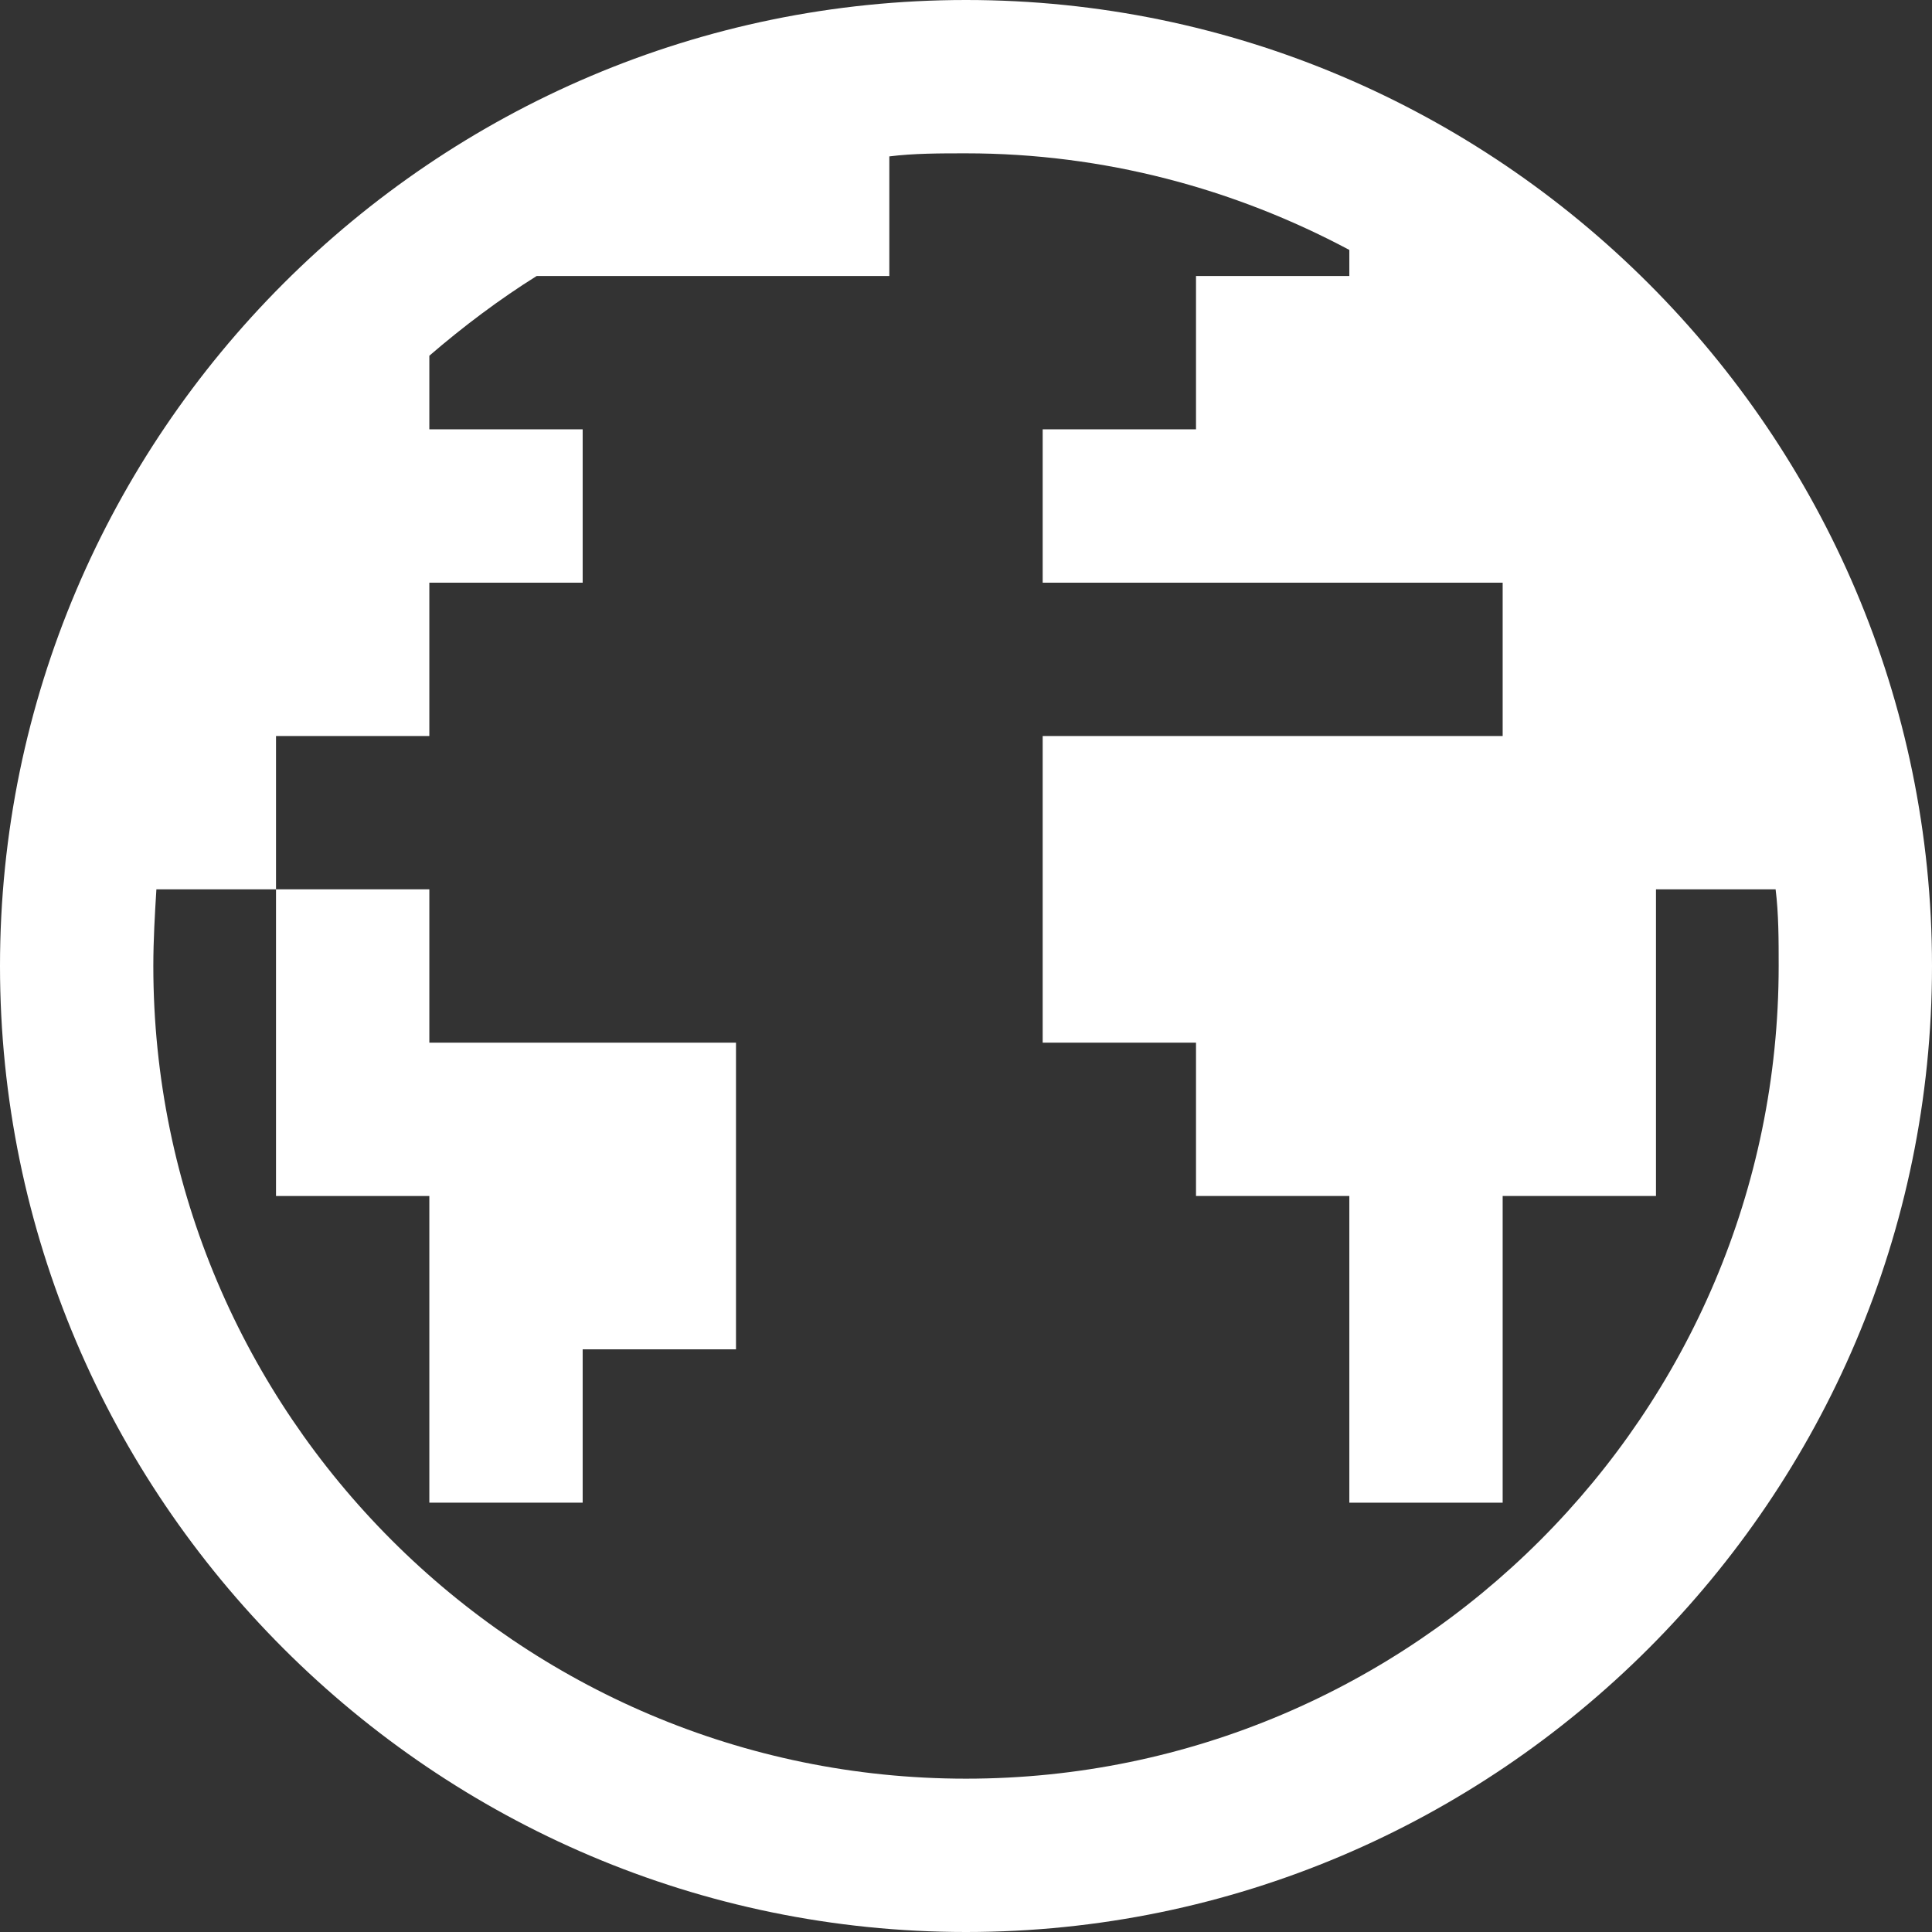
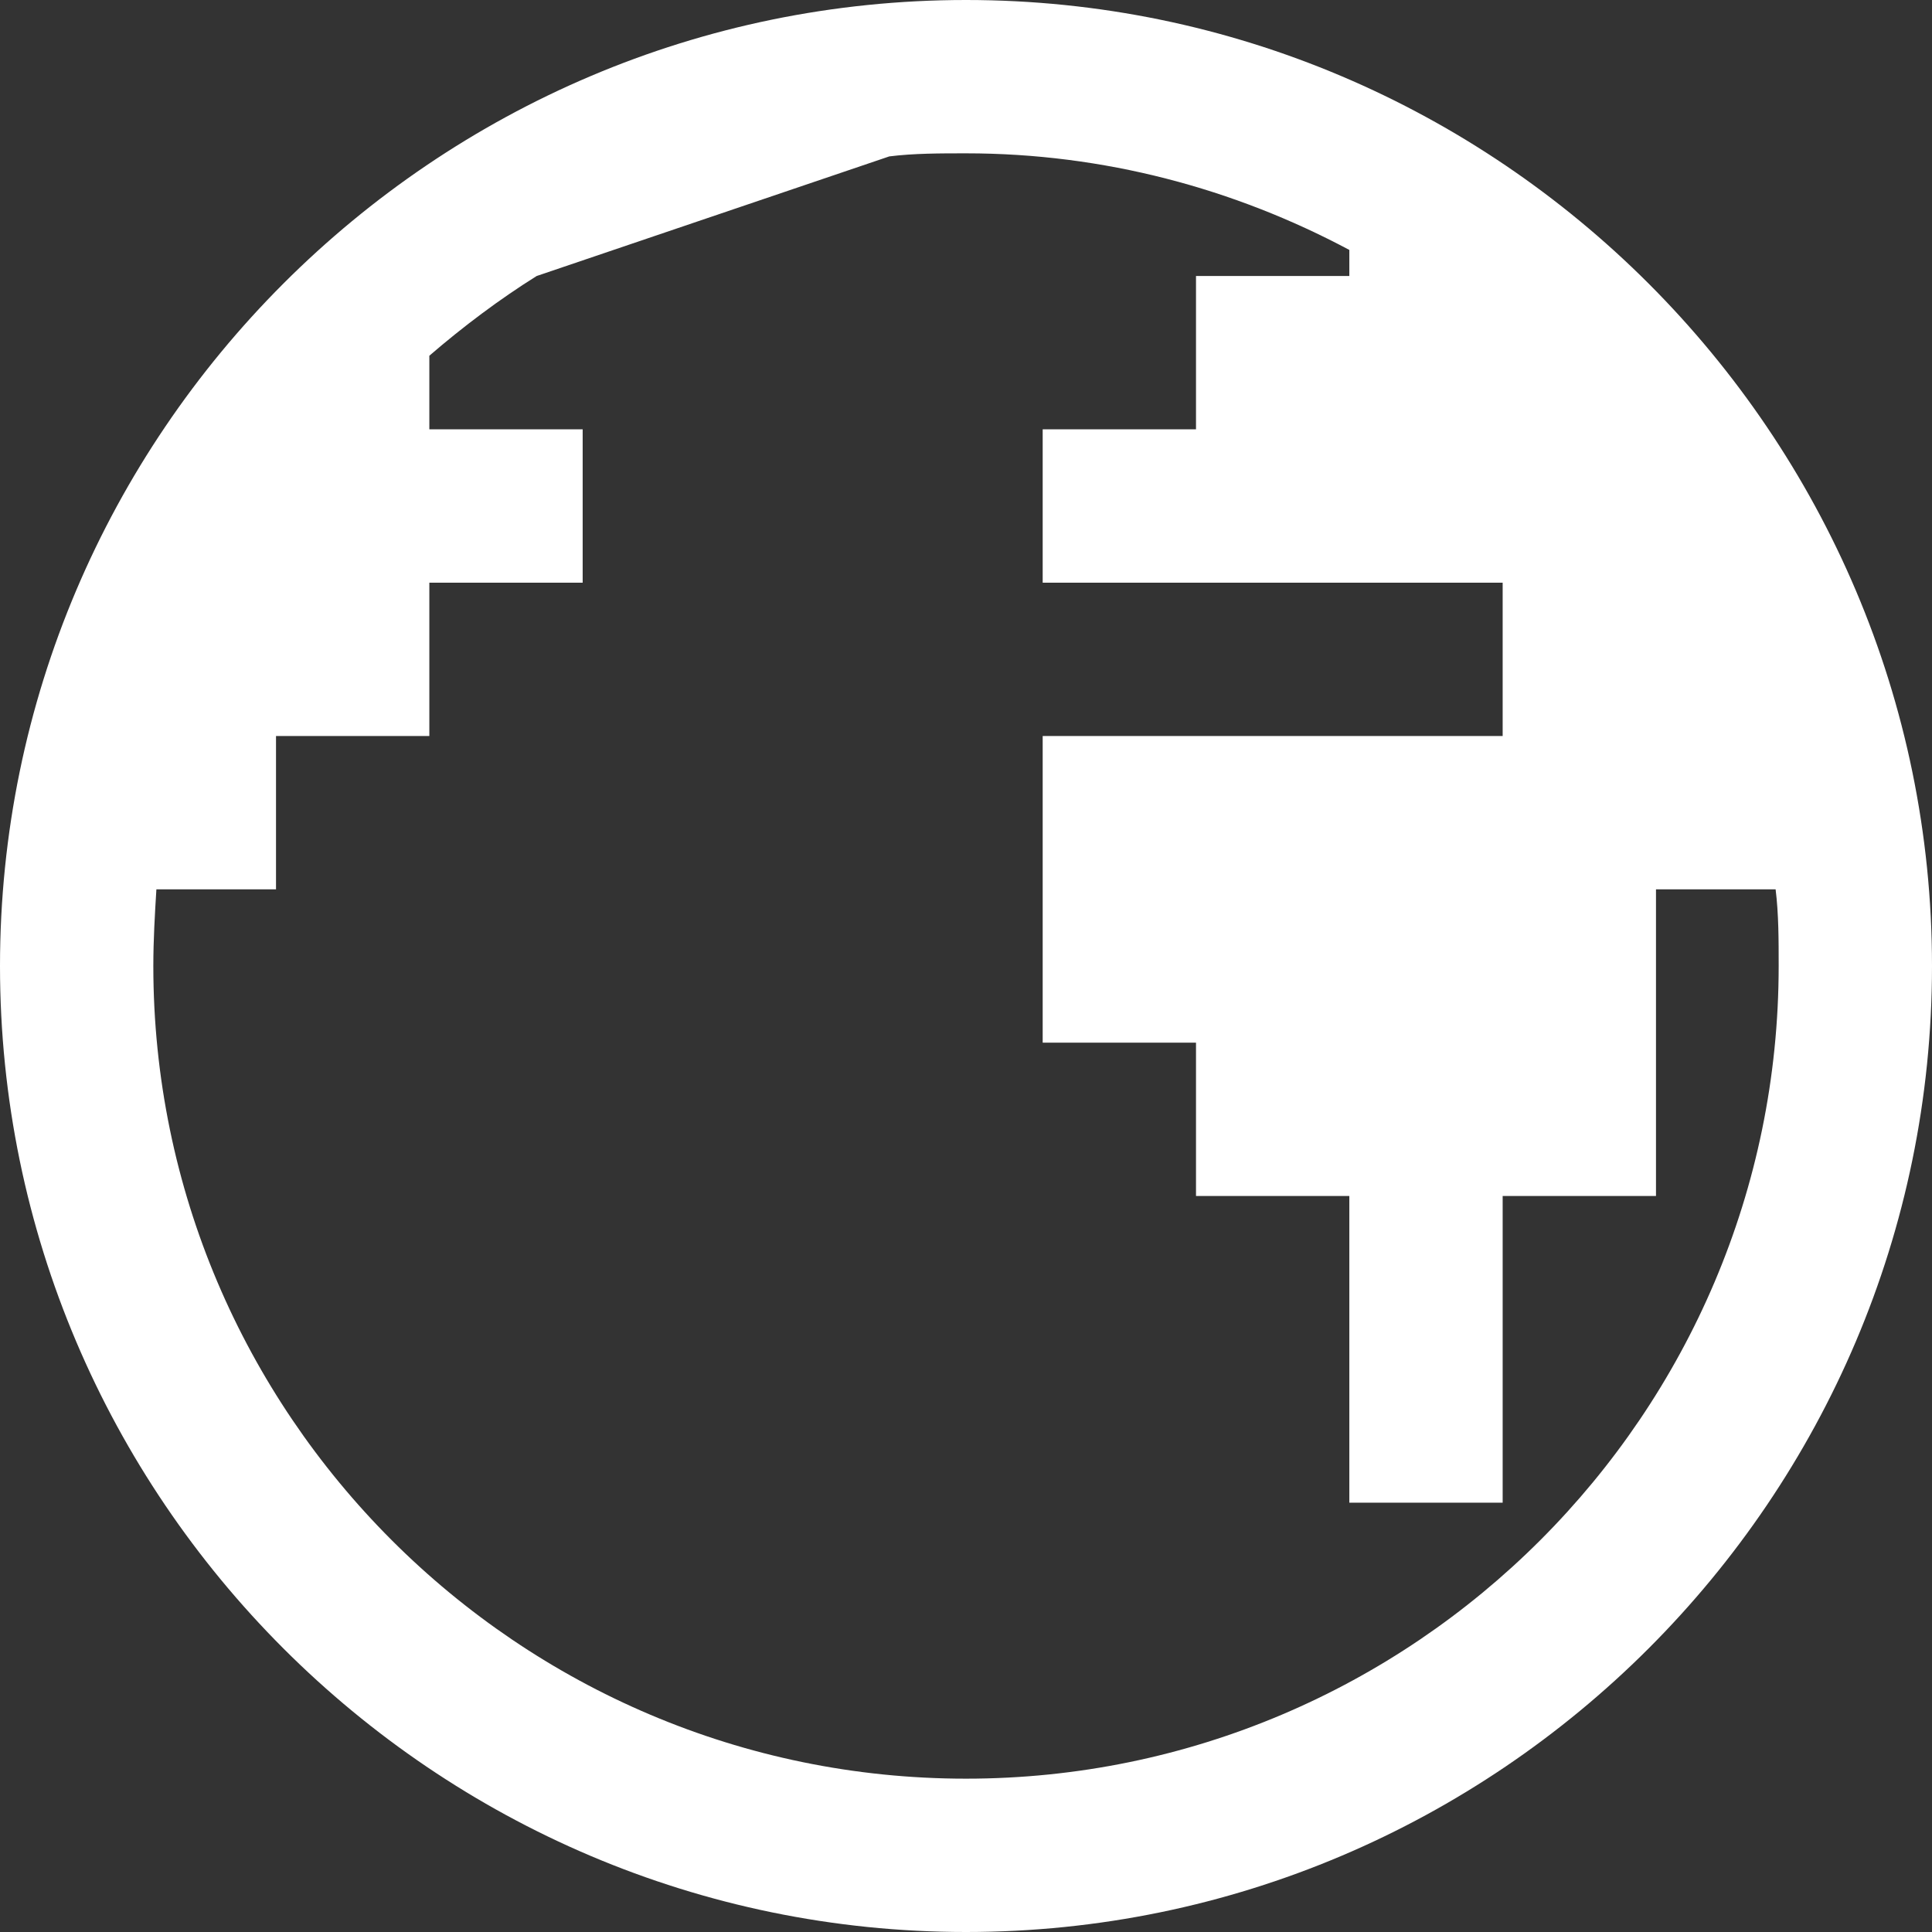
<svg xmlns="http://www.w3.org/2000/svg" width="80px" height="80px" viewBox="0 0 80 80" version="1.1">
  <rect x="0" y="0" width="80" height="80" fill="#333333" stroke="none" />
  <title>icon/worldwide</title>
  <g id="icon/worldwide" stroke="none" stroke-width="1" fill="none" fill-rule="evenodd">
    <g id="Group" fill="#FFFFFF" fill-rule="nonzero">
-       <polygon id="Path" points="17.778 49.524 17.778 62.222 24.127 62.222 24.127 55.873 30.476 55.873 30.476 43.175 17.778 43.175 17.778 36.825 11.429 36.825 11.429 49.524" />
-       <path d="M40,0 C17.968,0 0,17.968 0,40 C0,62.032 17.968,80 40,80 C62.032,80 80,62.032 80,40 C80,17.968 62.032,0 40,0 Z M68.571,36.825 L73.524,36.825 C73.651,37.841 73.651,38.921 73.651,40 C73.651,58.54 58.54,73.651 40,73.651 C21.46,73.651 6.349,58.54 6.349,40 C6.349,38.921 6.413,37.841 6.476,36.825 L11.429,36.825 L11.429,30.476 L17.778,30.476 L17.778,24.127 L24.127,24.127 L24.127,17.778 L17.778,17.778 L17.778,14.73 C19.175,13.524 20.698,12.381 22.222,11.429 L36.825,11.429 L36.825,6.476 C37.841,6.349 38.921,6.349 40,6.349 C45.714,6.349 51.111,7.81 55.873,10.349 L55.873,11.429 L49.524,11.429 L49.524,17.778 L43.175,17.778 L43.175,24.127 L62.222,24.127 L62.222,30.476 L55.873,30.476 L43.175,30.476 L43.175,43.175 L49.524,43.175 L49.524,49.524 L55.873,49.524 L55.873,62.222 L62.222,62.222 L62.222,49.524 L68.571,49.524 L68.571,36.825 Z" id="Shape" />
+       <path d="M40,0 C17.968,0 0,17.968 0,40 C0,62.032 17.968,80 40,80 C62.032,80 80,62.032 80,40 C80,17.968 62.032,0 40,0 Z M68.571,36.825 L73.524,36.825 C73.651,37.841 73.651,38.921 73.651,40 C73.651,58.54 58.54,73.651 40,73.651 C21.46,73.651 6.349,58.54 6.349,40 C6.349,38.921 6.413,37.841 6.476,36.825 L11.429,36.825 L11.429,30.476 L17.778,30.476 L17.778,24.127 L24.127,24.127 L24.127,17.778 L17.778,17.778 L17.778,14.73 C19.175,13.524 20.698,12.381 22.222,11.429 L36.825,6.476 C37.841,6.349 38.921,6.349 40,6.349 C45.714,6.349 51.111,7.81 55.873,10.349 L55.873,11.429 L49.524,11.429 L49.524,17.778 L43.175,17.778 L43.175,24.127 L62.222,24.127 L62.222,30.476 L55.873,30.476 L43.175,30.476 L43.175,43.175 L49.524,43.175 L49.524,49.524 L55.873,49.524 L55.873,62.222 L62.222,62.222 L62.222,49.524 L68.571,49.524 L68.571,36.825 Z" id="Shape" />
    </g>
  </g>
</svg>